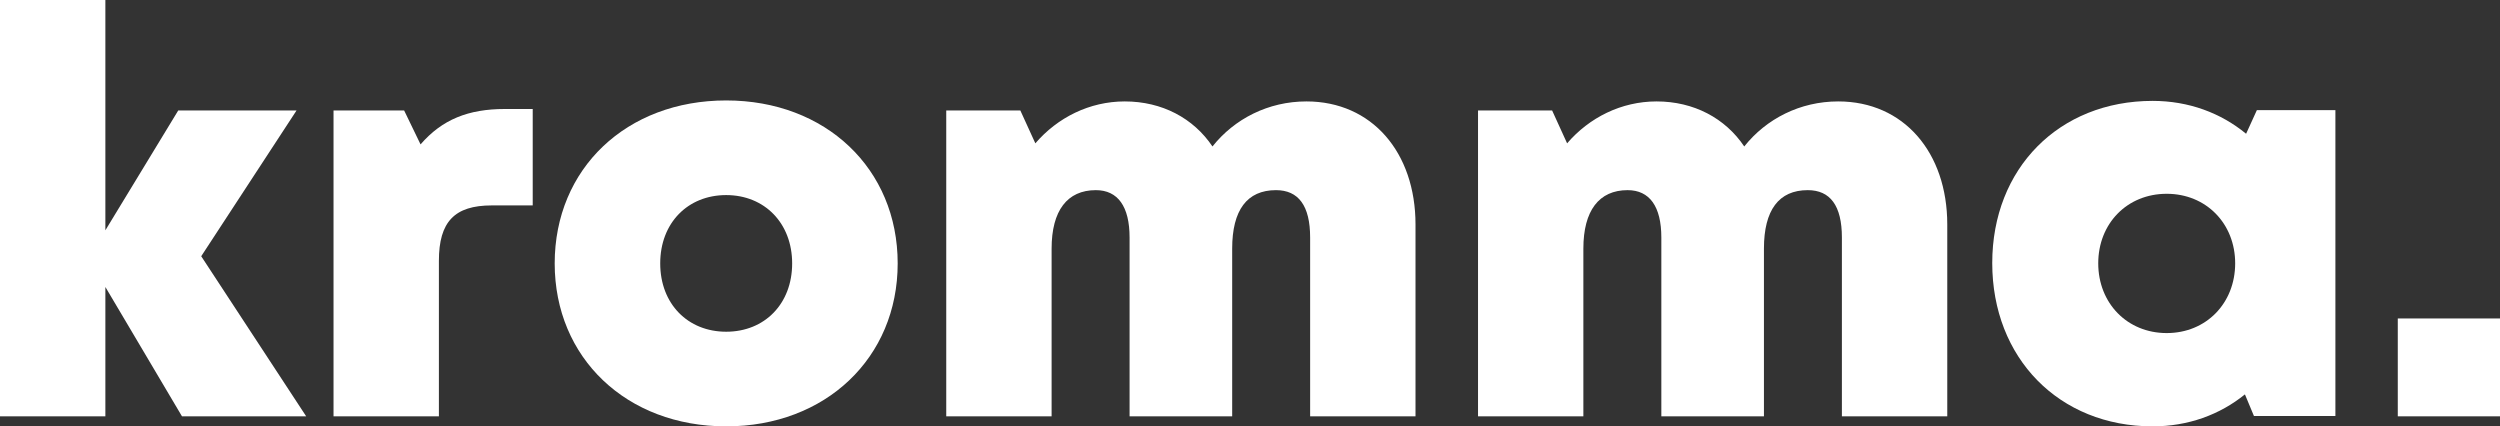
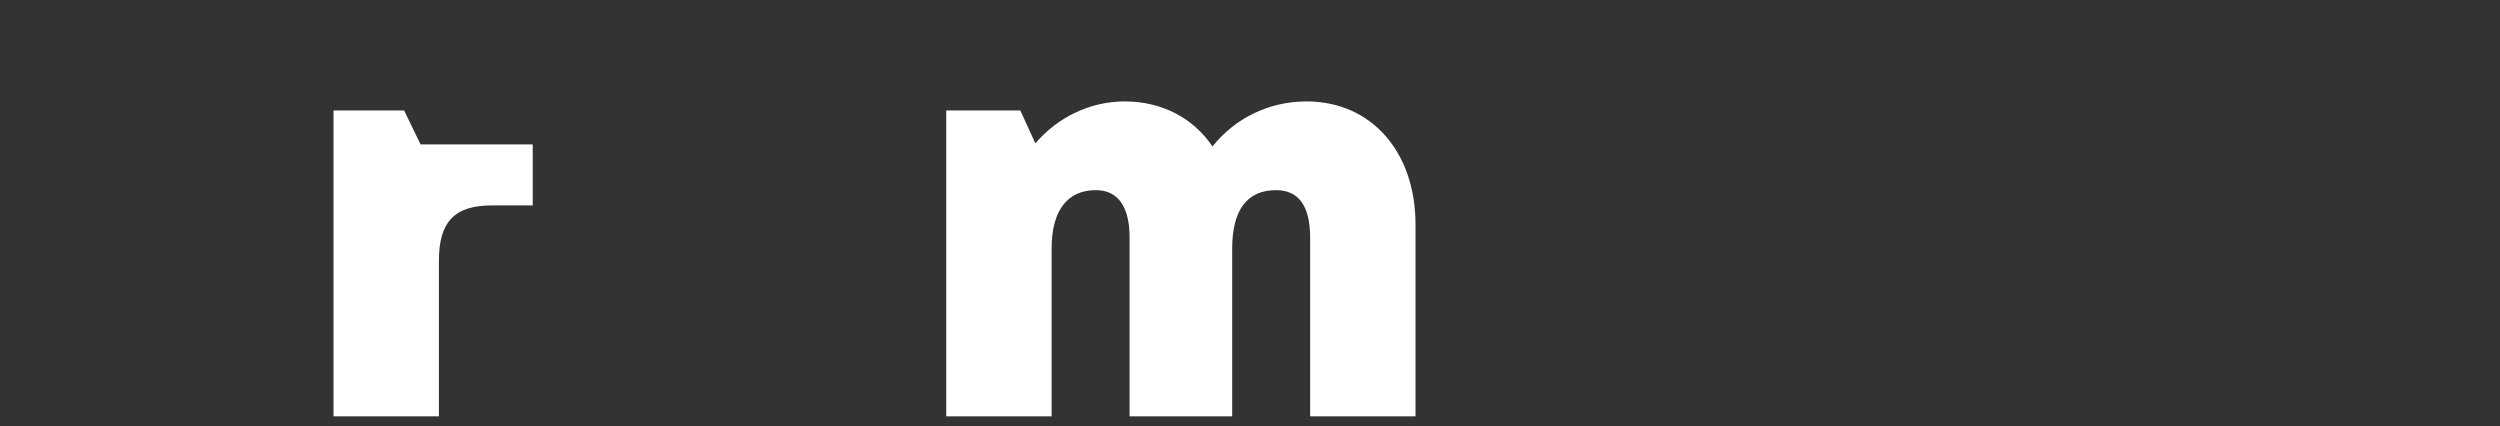
<svg xmlns="http://www.w3.org/2000/svg" version="1.1" id="Capa_1" x="0px" y="0px" width="175.9px" height="30px" viewBox="-188.226 -233.046 175.9 30" enable-background="new -188.226 -233.046 175.9 30" xml:space="preserve">
  <rect x="-188.226" y="-233.046" width="175.9" height="30" fill="#333333" stroke="none" />
  <g>
-     <polygon fill="#FFFFFF" points="-175.421,-203.752 -180.812,-212.854 -180.812,-203.752 -188.226,-203.752 -188.226,-233.046    -180.812,-233.046 -180.812,-216.842 -175.685,-225.274 -167.361,-225.274 -174.068,-215.017 -166.682,-203.752  " />
-     <path fill="#FFFFFF" d="M-150.744-225.377v6.784h-2.877c-2.625,0-3.724,1.151-3.724,3.897v10.943h-7.414v-21.522h4.967l1.156,2.389   c1.519-1.756,3.367-2.491,5.929-2.491H-150.744z" />
-     <path fill="#FFFFFF" d="M-149.198-214.513c0-6.671,5.05-11.466,12.067-11.466c6.994,0,12.066,4.795,12.066,11.466   c0,6.649-5.073,11.466-12.066,11.466C-144.147-203.047-149.198-207.864-149.198-214.513 M-137.131-209.706   c2.703,0,4.641-1.961,4.641-4.806c0-2.829-1.938-4.808-4.641-4.808c-2.704,0-4.642,1.961-4.642,4.807   S-139.834-209.706-137.131-209.706z" />
+     <path fill="#FFFFFF" d="M-150.744-225.377v6.784h-2.877c-2.625,0-3.724,1.151-3.724,3.897v10.943h-7.414v-21.522h4.967l1.156,2.389   H-150.744z" />
    <path fill="#FFFFFF" d="M-88.631-217.251v13.499h-7.414v-12.582c0-2.248-0.827-3.333-2.402-3.333c-2.038,0-3.083,1.404-3.083,4.114   v11.801h-7.219v-12.582c0-2.18-0.821-3.333-2.374-3.333c-2.01,0-3.112,1.438-3.112,4.114v11.801h-7.413v-21.522h5.213l1.056,2.313   c1.555-1.812,3.812-2.949,6.291-2.949c2.624,0,4.833,1.179,6.172,3.169c1.547-1.947,3.93-3.169,6.61-3.169   C-91.695-225.911-88.631-222.319-88.631-217.251" />
-     <path fill="#FFFFFF" d="M-51.216-217.251v13.499h-7.414v-12.582c0-2.248-0.827-3.333-2.402-3.333c-2.038,0-3.083,1.404-3.083,4.114   v11.801h-7.219v-12.582c0-2.18-0.822-3.333-2.374-3.333c-2.01,0-3.112,1.438-3.112,4.114v11.801h-7.412v-21.522h5.213l1.055,2.313   c1.556-1.812,3.813-2.949,6.292-2.949c2.624,0,4.833,1.179,6.172,3.169c1.547-1.947,3.93-3.169,6.61-3.169   C-54.28-225.911-51.216-222.319-51.216-217.251" />
-     <path fill="#FFFFFF" d="M-23.907-225.297v21.522h-5.731l-0.635-1.522c-1.762,1.428-3.994,2.25-6.493,2.25   c-6.582,0-11.286-4.801-11.286-11.49c0-6.665,4.704-11.41,11.286-11.41c2.534,0,4.798,0.847,6.576,2.313l0.758-1.664H-23.907z    M-30.959-214.519c0-2.794-2.041-4.892-4.817-4.892c-2.793,0-4.818,2.098-4.818,4.892c0,2.81,2.042,4.908,4.818,4.908   C-33-209.611-30.959-211.709-30.959-214.519" />
-     <rect x="-19.518" y="-210.639" fill="#FFFFFF" width="7.192" height="6.886" />
  </g>
</svg>